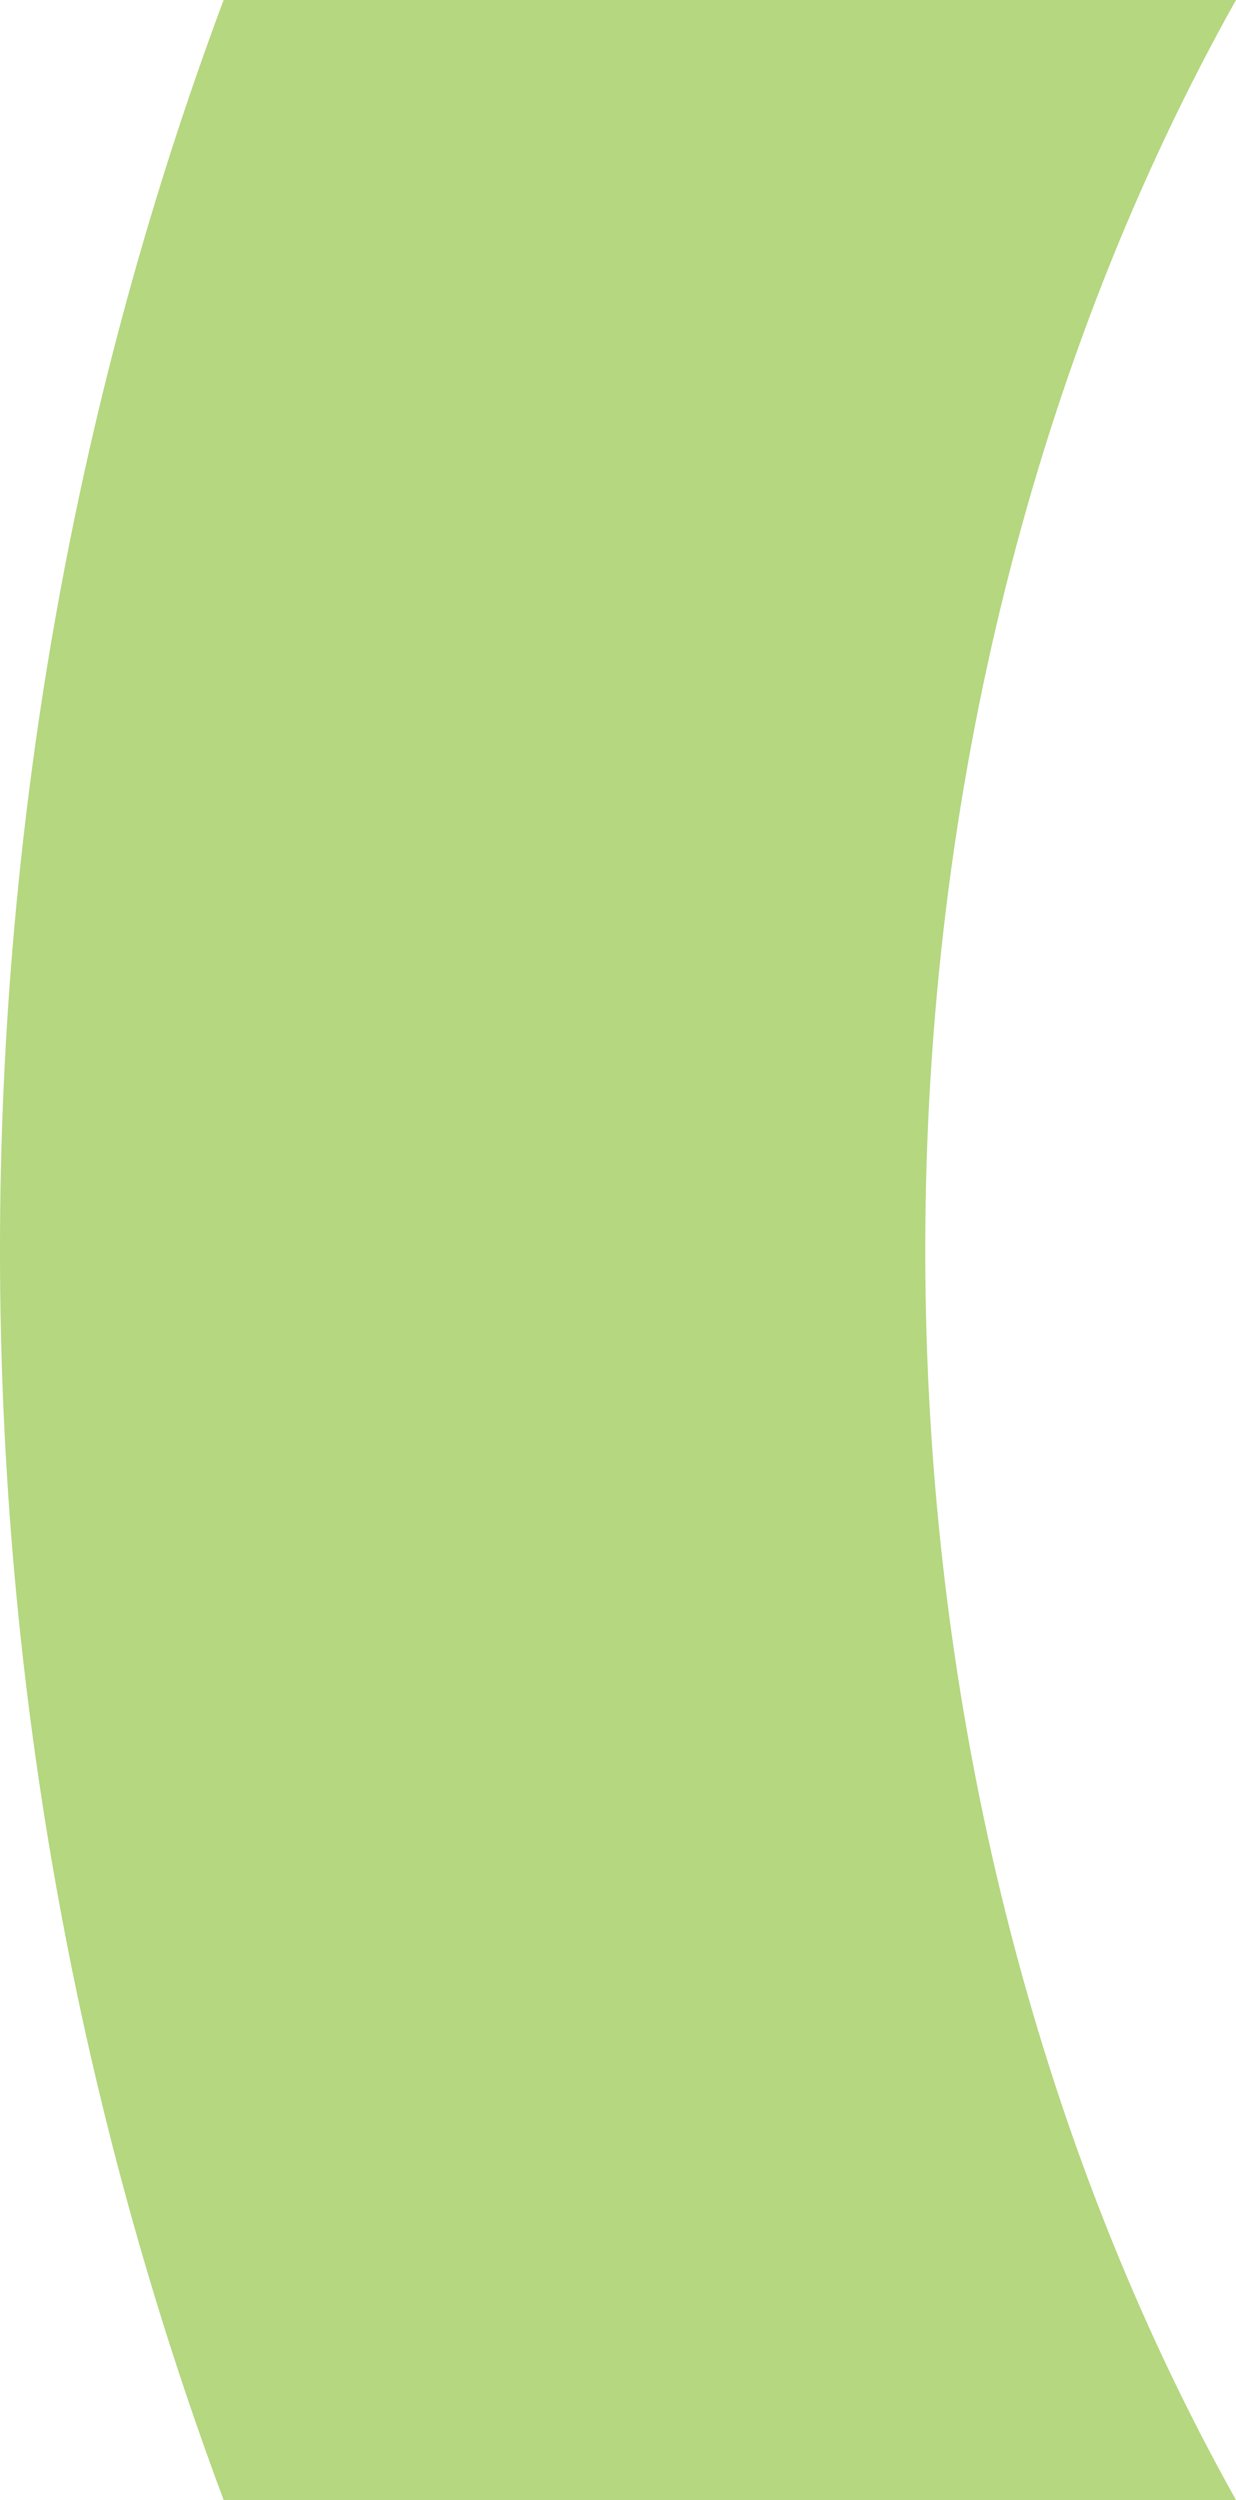
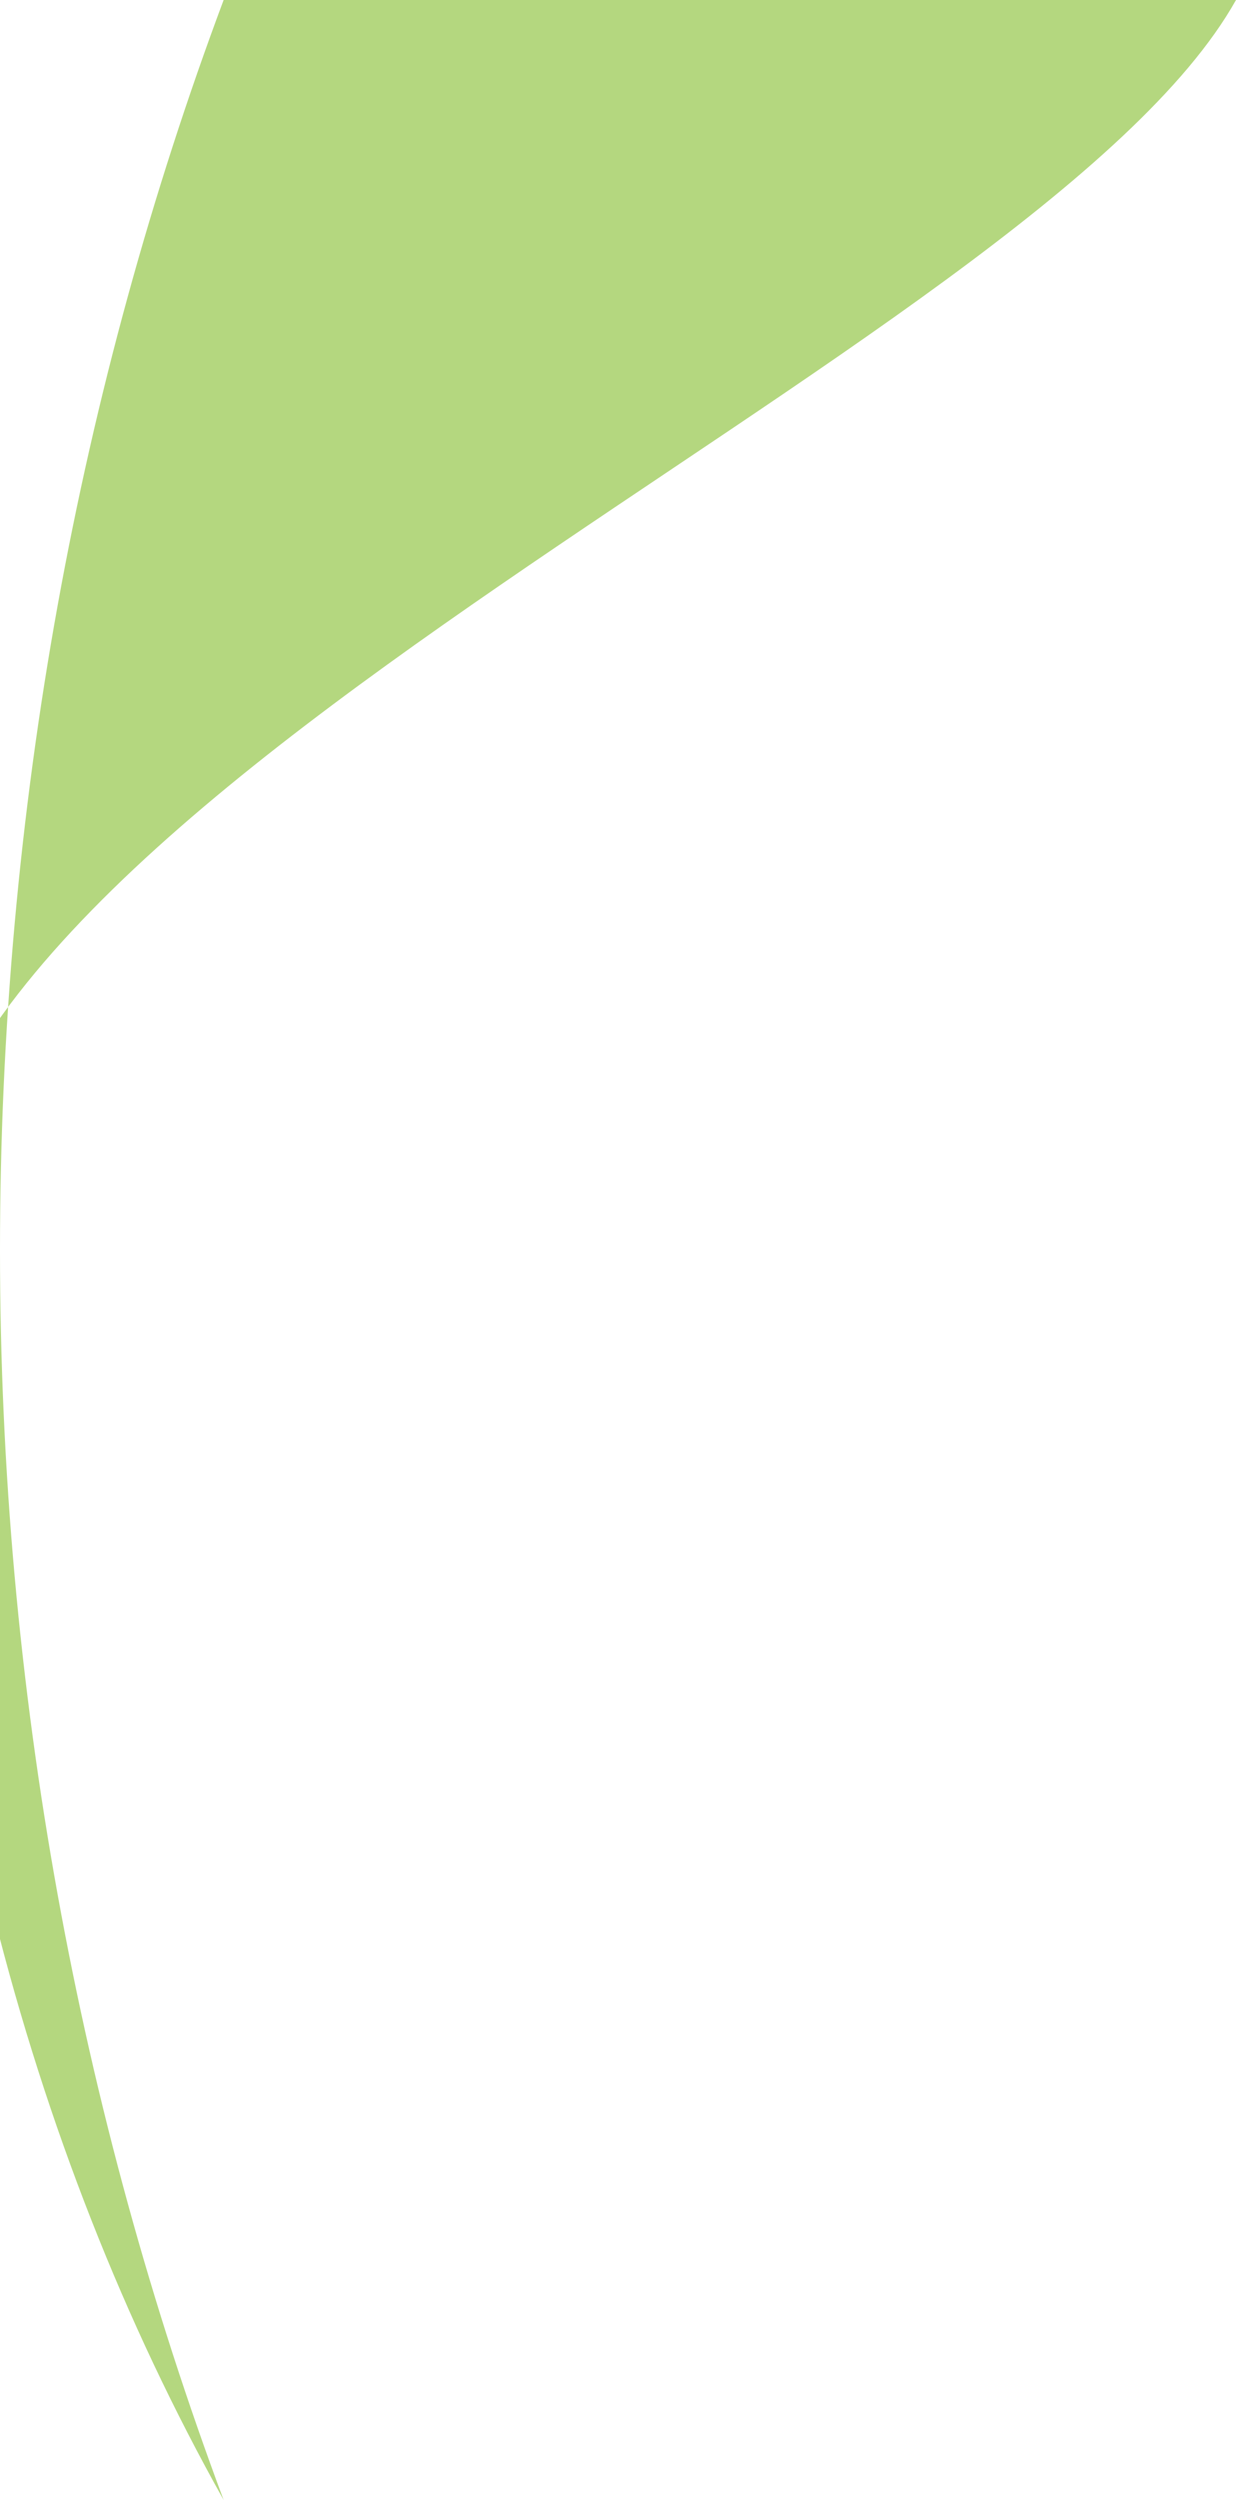
<svg xmlns="http://www.w3.org/2000/svg" id="Layer_2" data-name="Layer 2" viewBox="0 0 90.53 183.05">
  <defs>
    <style> .cls-1 { fill: #b4d77f; } </style>
  </defs>
  <g id="Layer_1-2" data-name="Layer 1">
-     <path class="cls-1" d="M90.53,0H16.38C5.81,28.27,0,59.38,0,91.53s5.81,63.24,16.38,91.52h74.15c-14.55-25.97-22.76-57.79-22.76-91.52S75.97,25.98,90.53,0Z" />
+     <path class="cls-1" d="M90.53,0H16.38C5.81,28.27,0,59.38,0,91.53s5.81,63.24,16.38,91.52c-14.55-25.97-22.76-57.79-22.76-91.52S75.97,25.98,90.53,0Z" />
  </g>
</svg>